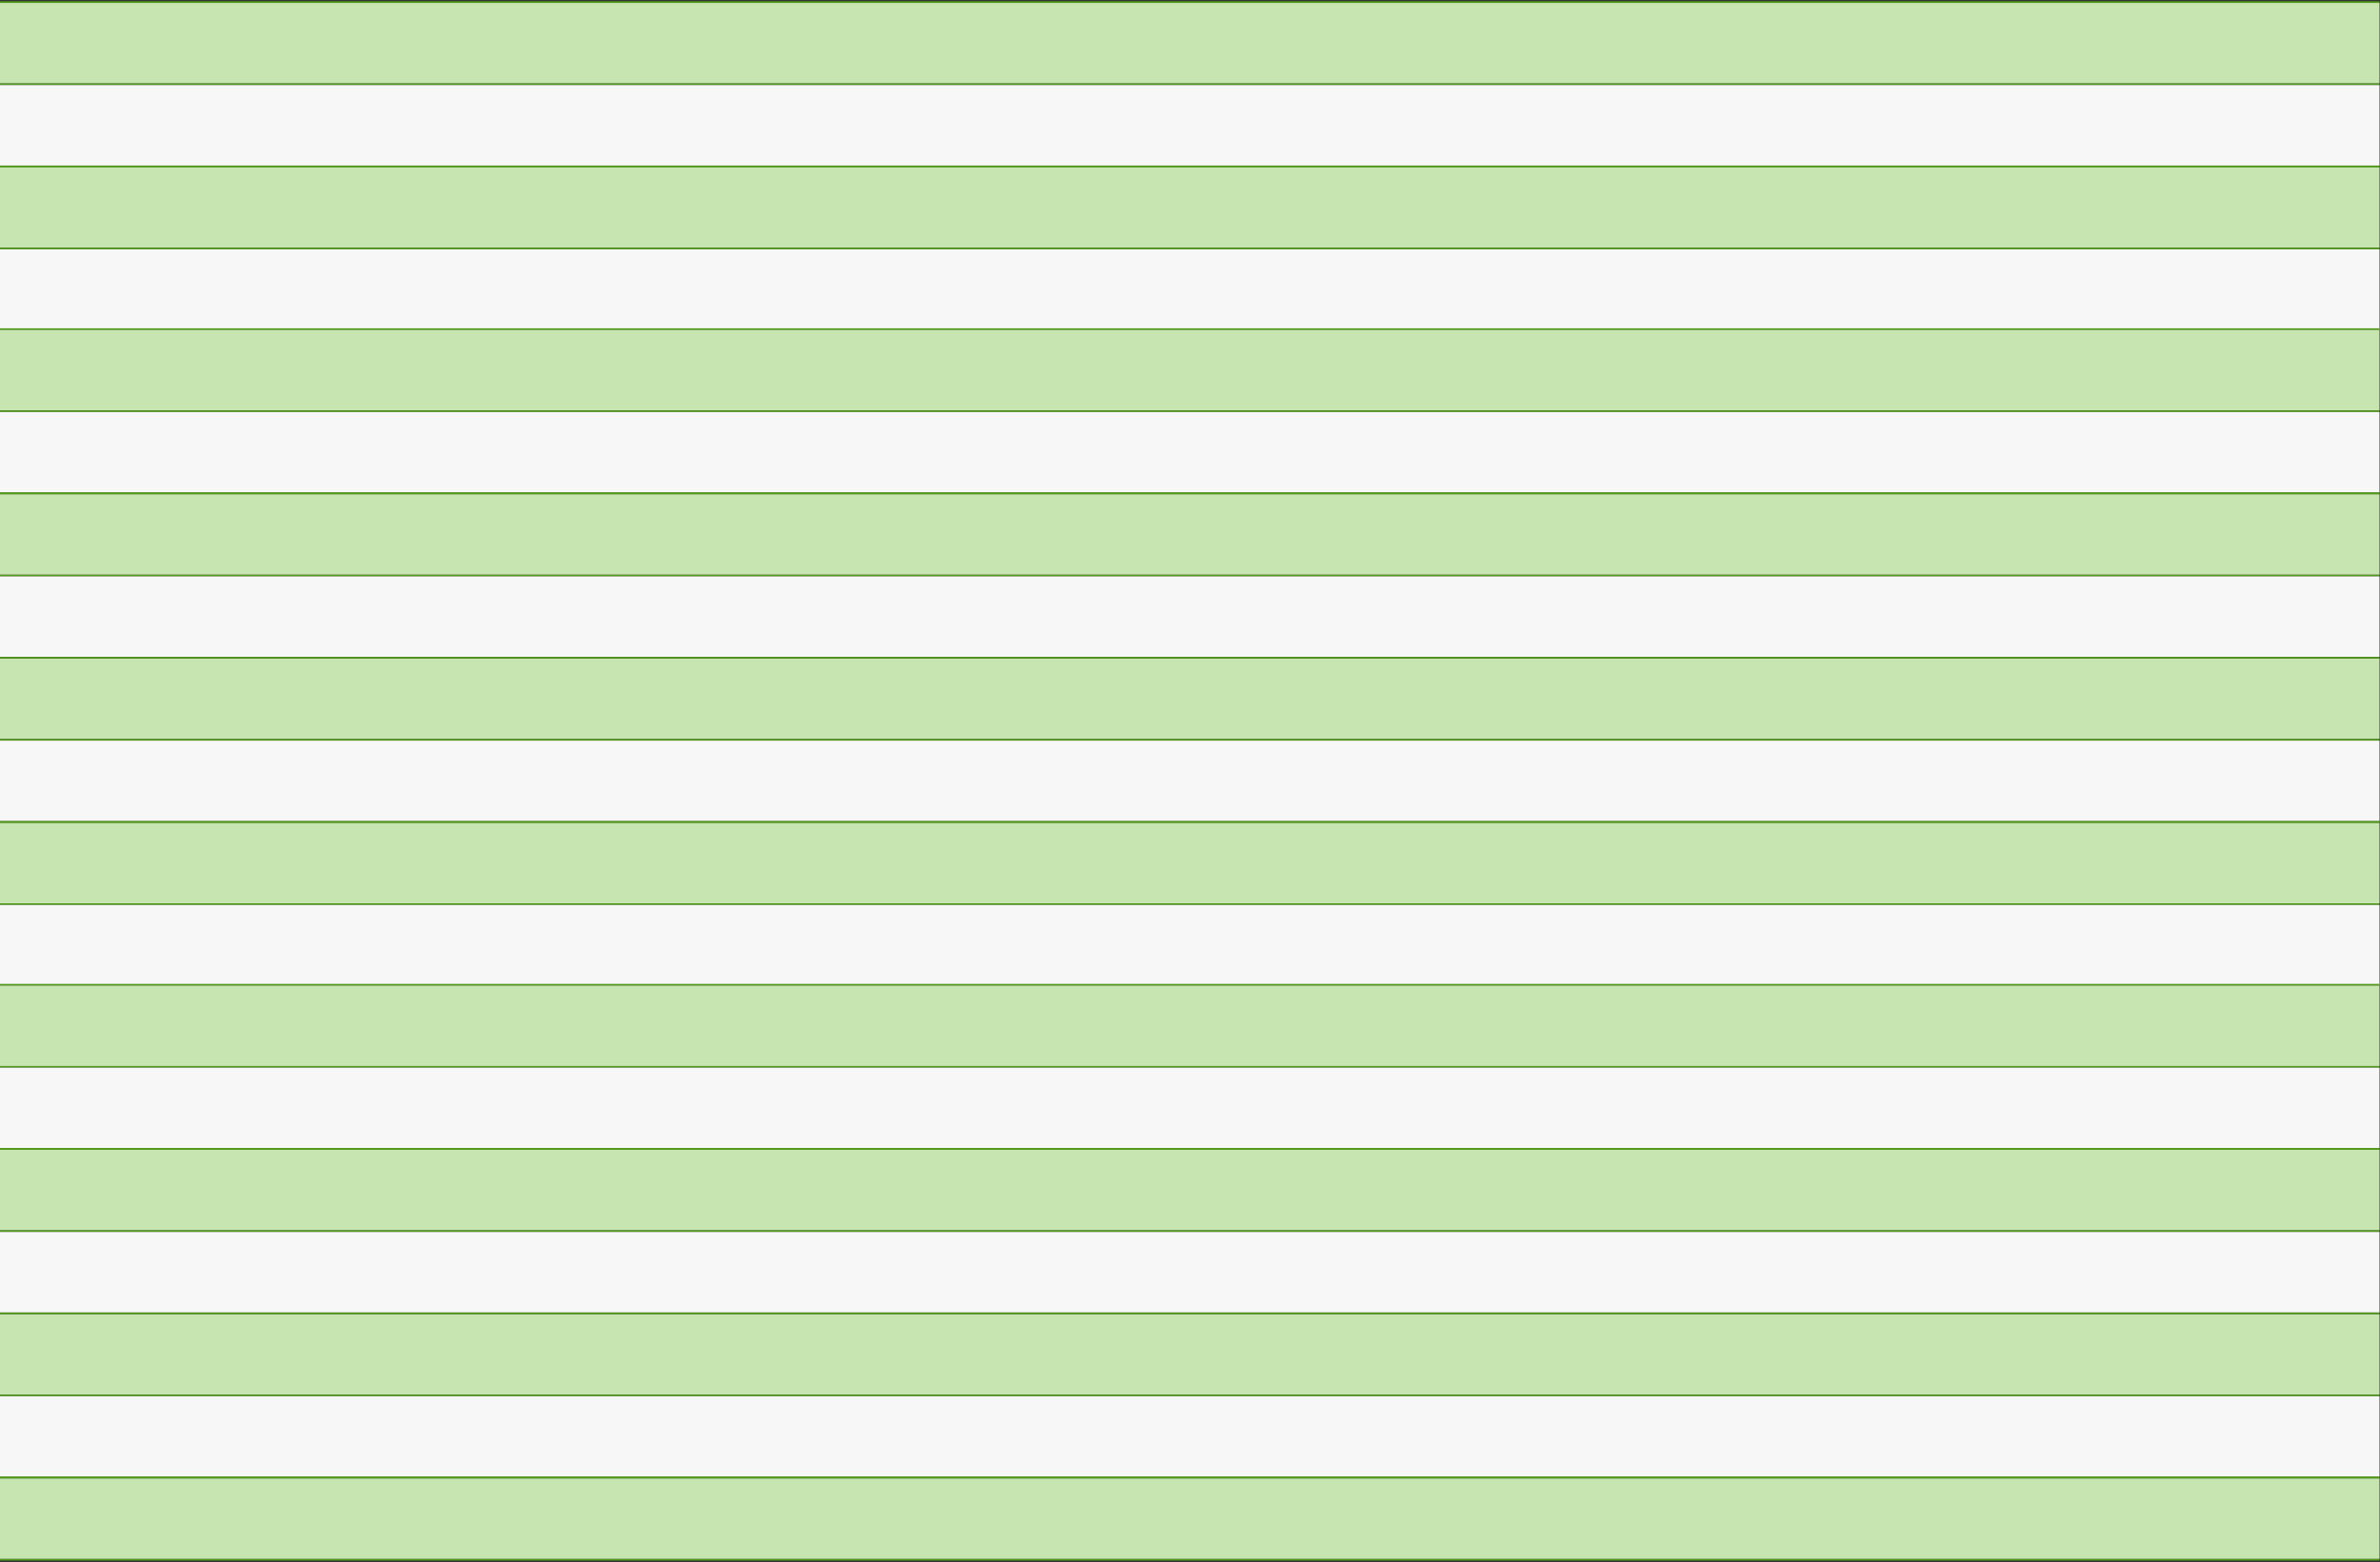
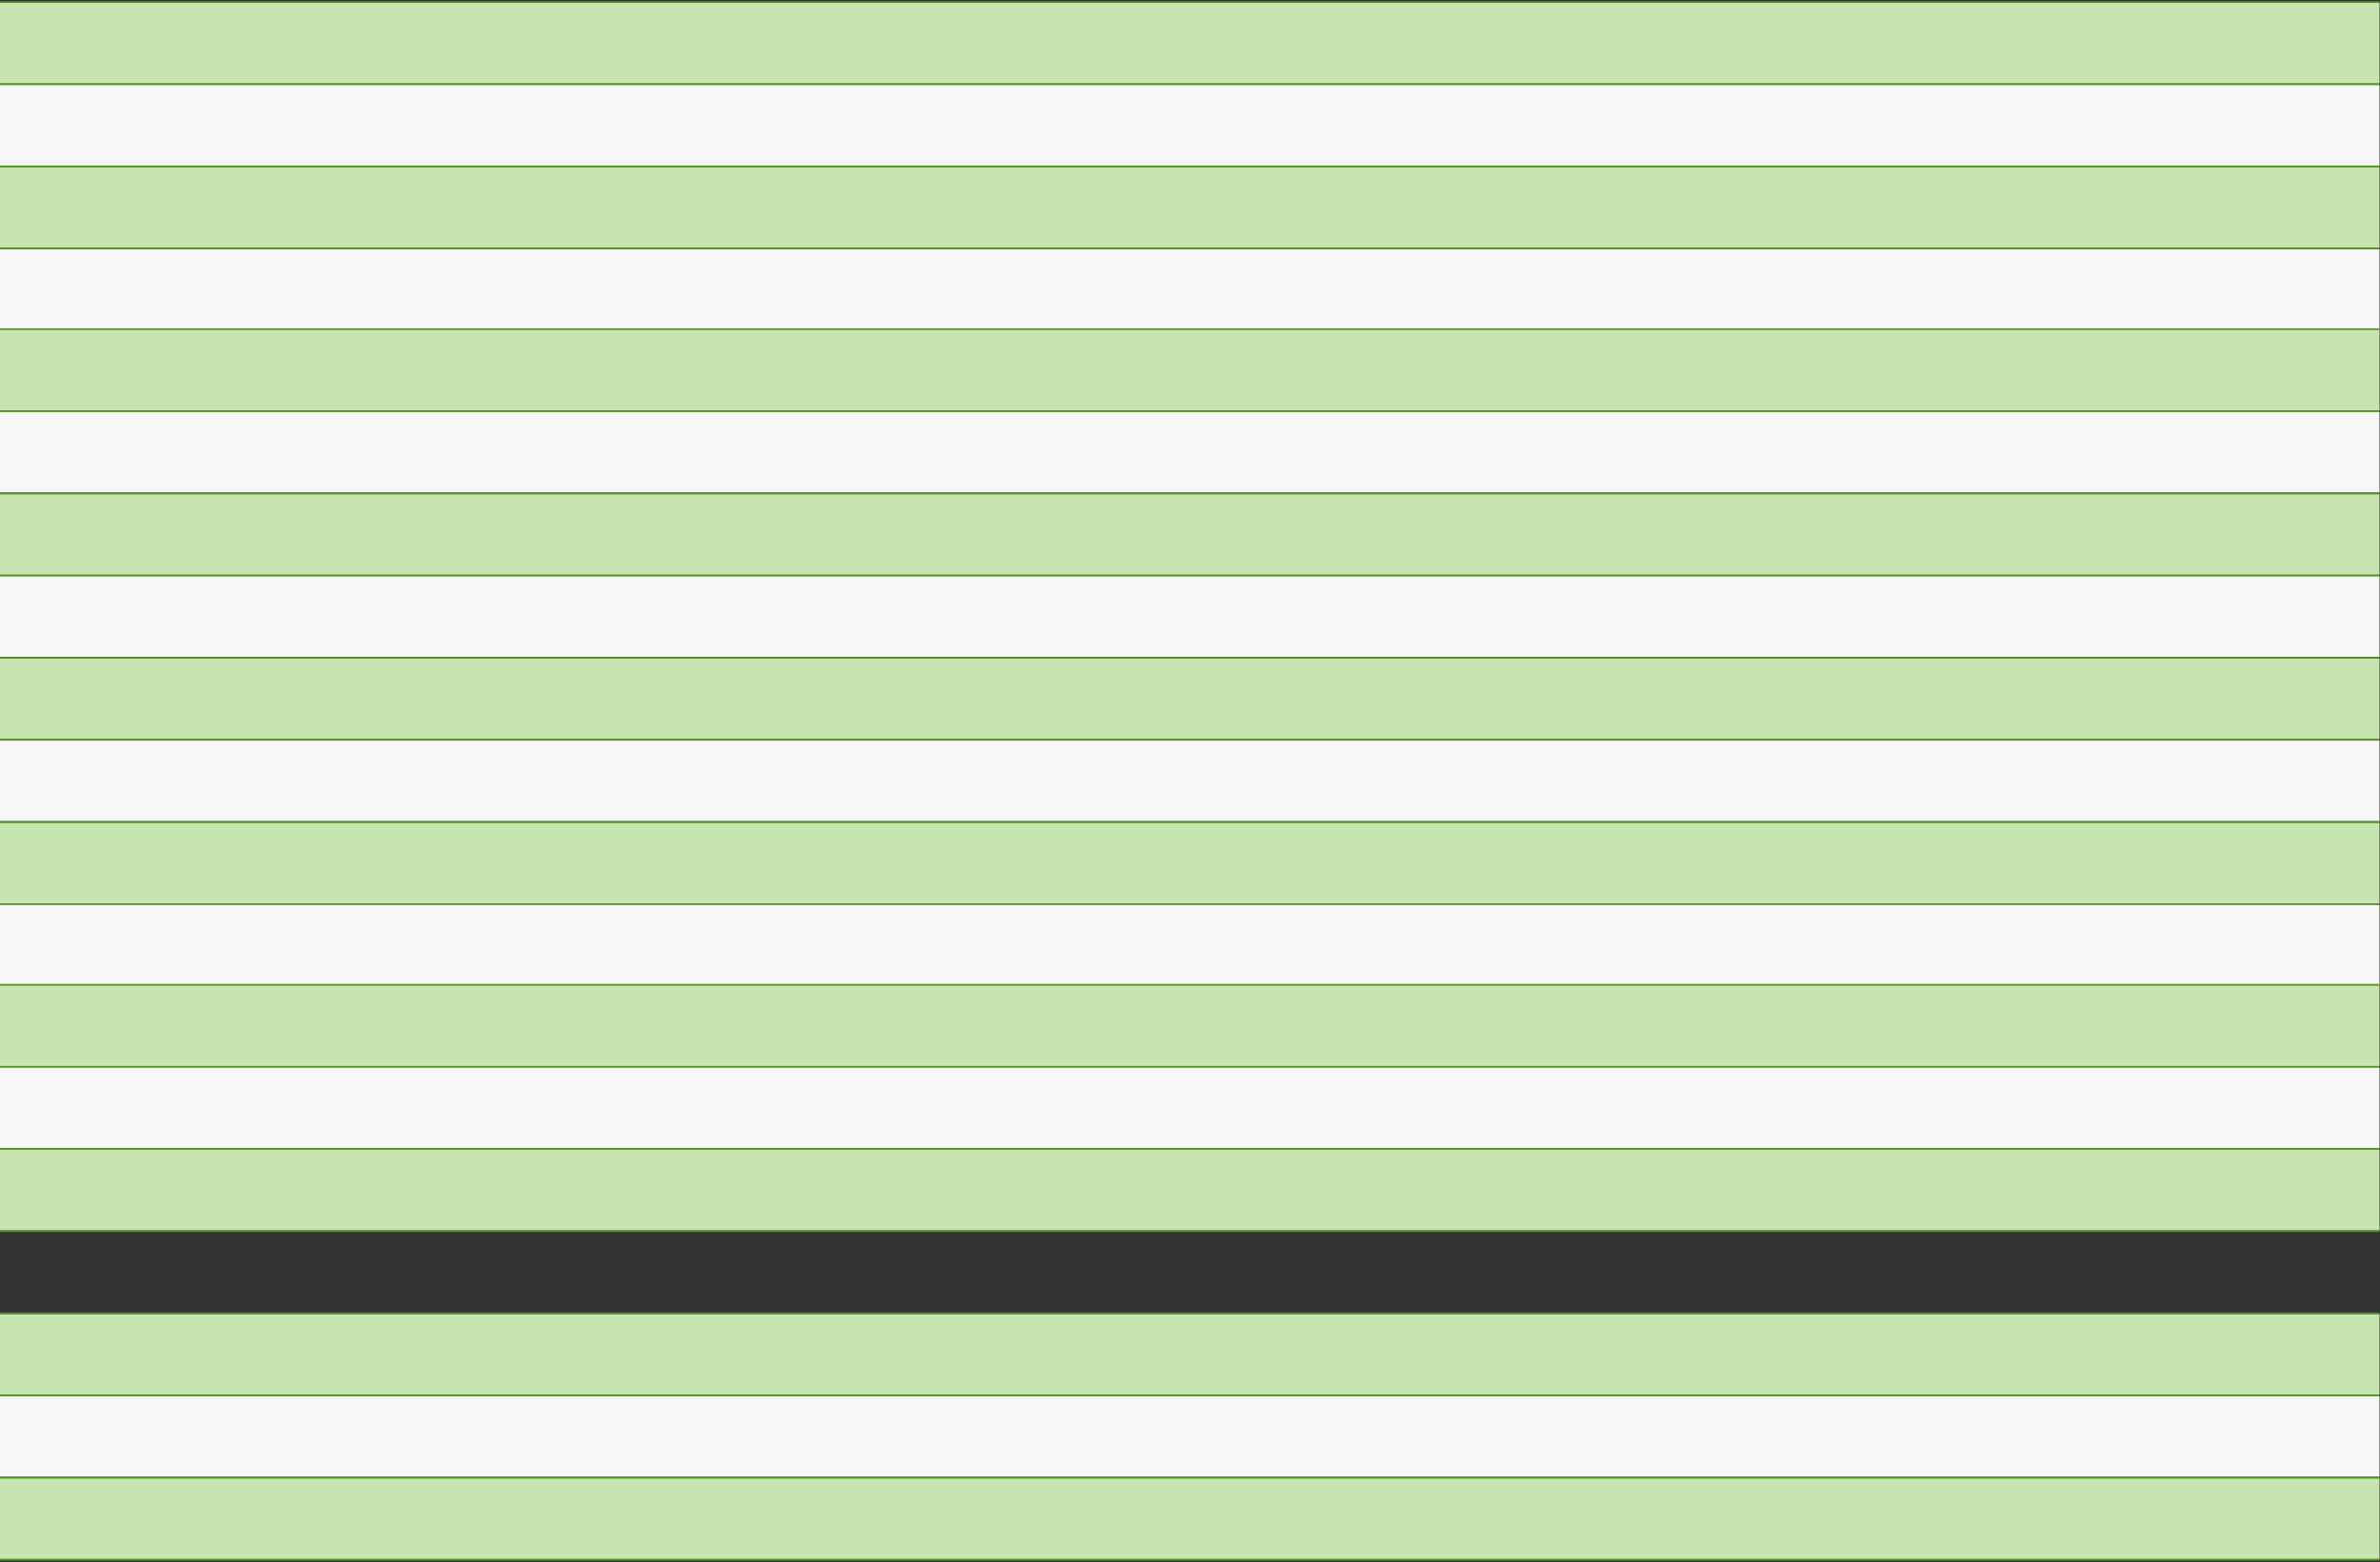
<svg xmlns="http://www.w3.org/2000/svg" fill="none" height="100%" overflow="visible" preserveAspectRatio="none" style="display: block;" viewBox="0 0 821 539" width="100%">
  <rect x="0" y="0" width="821" height="539" fill="#333333" stroke="none" />
  <g id="Chart">
    <rect fill="#C7E5B0" height="27.787" id="Rectangle 34" width="820.834" y="1" />
    <line id="Line 1" stroke="#529B1B" stroke-width="0.556" x2="820.834" y1="0.722" y2="0.722" />
    <line id="Line 2" stroke="#529B1B" stroke-width="0.556" x2="820.834" y1="29.065" y2="29.065" />
    <rect fill="#F7F7F7" height="27.787" id="Rectangle 35" width="820.834" y="29.343" />
    <line id="Line 3" stroke="#529B1B" stroke-width="0.556" x2="820.834" y1="57.408" y2="57.408" />
    <rect fill="#C7E5B0" height="27.787" id="Rectangle 34_2" width="820.834" y="57.686" />
    <line id="Line 1_2" stroke="#529B1B" stroke-width="0.556" x2="820.834" y1="57.408" y2="57.408" />
    <line id="Line 2_2" stroke="#529B1B" stroke-width="0.556" x2="820.834" y1="85.751" y2="85.751" />
    <rect fill="#F7F7F7" height="27.787" id="Rectangle 35_2" width="820.834" y="86.029" />
    <rect fill="#C7E5B0" height="27.787" id="Rectangle 36" width="820.834" y="113.816" />
    <line id="Line 4" stroke="#529B1B" stroke-width="0.556" x2="820.834" y1="113.538" y2="113.538" />
    <line id="Line 5" stroke="#529B1B" stroke-width="0.556" x2="820.834" y1="141.881" y2="141.881" />
    <rect fill="#F7F7F7" height="27.787" id="Rectangle 37" width="820.834" y="142.159" />
    <line id="Line 3_2" stroke="#529B1B" stroke-width="0.556" x2="820.834" y1="170.224" y2="170.224" />
    <rect fill="#C7E5B0" height="27.787" id="Rectangle 34_3" width="820.834" y="170.502" />
    <line id="Line 1_3" stroke="#529B1B" stroke-width="0.556" x2="820.834" y1="170.224" y2="170.224" />
    <line id="Line 2_3" stroke="#529B1B" stroke-width="0.556" x2="820.834" y1="198.567" y2="198.567" />
    <rect fill="#F7F7F7" height="27.787" id="Rectangle 35_3" width="820.834" y="198.845" />
    <rect fill="#C7E5B0" height="27.787" id="Rectangle 38" width="820.834" y="227.188" />
    <line id="Line 6" stroke="#529B1B" stroke-width="0.556" x2="820.834" y1="226.91" y2="226.91" />
    <line id="Line 7" stroke="#529B1B" stroke-width="0.556" x2="820.834" y1="255.253" y2="255.253" />
    <rect fill="#F7F7F7" height="27.787" id="Rectangle 39" width="820.834" y="255.531" />
    <line id="Line 8" stroke="#529B1B" stroke-width="0.556" x2="820.834" y1="283.596" y2="283.596" />
    <rect fill="#C7E5B0" height="27.787" id="Rectangle 40" width="820.834" y="283.874" />
    <line id="Line 9" stroke="#529B1B" stroke-width="0.556" x2="820.834" y1="283.596" y2="283.596" />
    <line id="Line 10" stroke="#529B1B" stroke-width="0.556" x2="820.834" y1="311.939" y2="311.939" />
    <rect fill="#F7F7F7" height="27.787" id="Rectangle 41" width="820.834" y="312.217" />
    <rect fill="#C7E5B0" height="27.787" id="Rectangle 36_2" width="820.834" y="340.004" />
    <line id="Line 4_2" stroke="#529B1B" stroke-width="0.556" x2="820.834" y1="339.726" y2="339.726" />
    <line id="Line 5_2" stroke="#529B1B" stroke-width="0.556" x2="820.834" y1="368.069" y2="368.069" />
    <rect fill="#F7F7F7" height="27.787" id="Rectangle 37_2" width="820.834" y="368.347" />
    <line id="Line 3_3" stroke="#529B1B" stroke-width="0.556" x2="820.834" y1="396.412" y2="396.412" />
    <rect fill="#C7E5B0" height="27.787" id="Rectangle 34_4" width="820.834" y="396.69" />
    <line id="Line 1_4" stroke="#529B1B" stroke-width="0.556" x2="820.834" y1="396.412" y2="396.412" />
    <line id="Line 2_4" stroke="#529B1B" stroke-width="0.556" x2="820.834" y1="424.755" y2="424.755" />
-     <rect fill="#F7F7F7" height="27.787" id="Rectangle 35_4" width="820.834" y="425.033" />
    <rect fill="#C7E5B0" height="27.787" id="Rectangle 42" width="820.834" y="453.376" />
    <line id="Line 11" stroke="#529B1B" stroke-width="0.556" x2="820.834" y1="453.098" y2="453.098" />
    <line id="Line 12" stroke="#529B1B" stroke-width="0.556" x2="820.834" y1="481.441" y2="481.441" />
    <rect fill="#F7F7F7" height="27.787" id="Rectangle 43" width="820.834" y="481.719" />
    <line id="Line 13" stroke="#529B1B" stroke-width="0.556" x2="820.834" y1="509.784" y2="509.784" />
    <rect fill="#C7E5B0" height="27.787" id="Rectangle 44" width="820.834" y="510.062" />
    <line id="Line 14" stroke="#529B1B" stroke-width="0.556" x2="820.834" y1="509.784" y2="509.784" />
    <line id="Line 15" stroke="#529B1B" stroke-width="0.556" x2="820.834" y1="538.127" y2="538.127" />
  </g>
</svg>